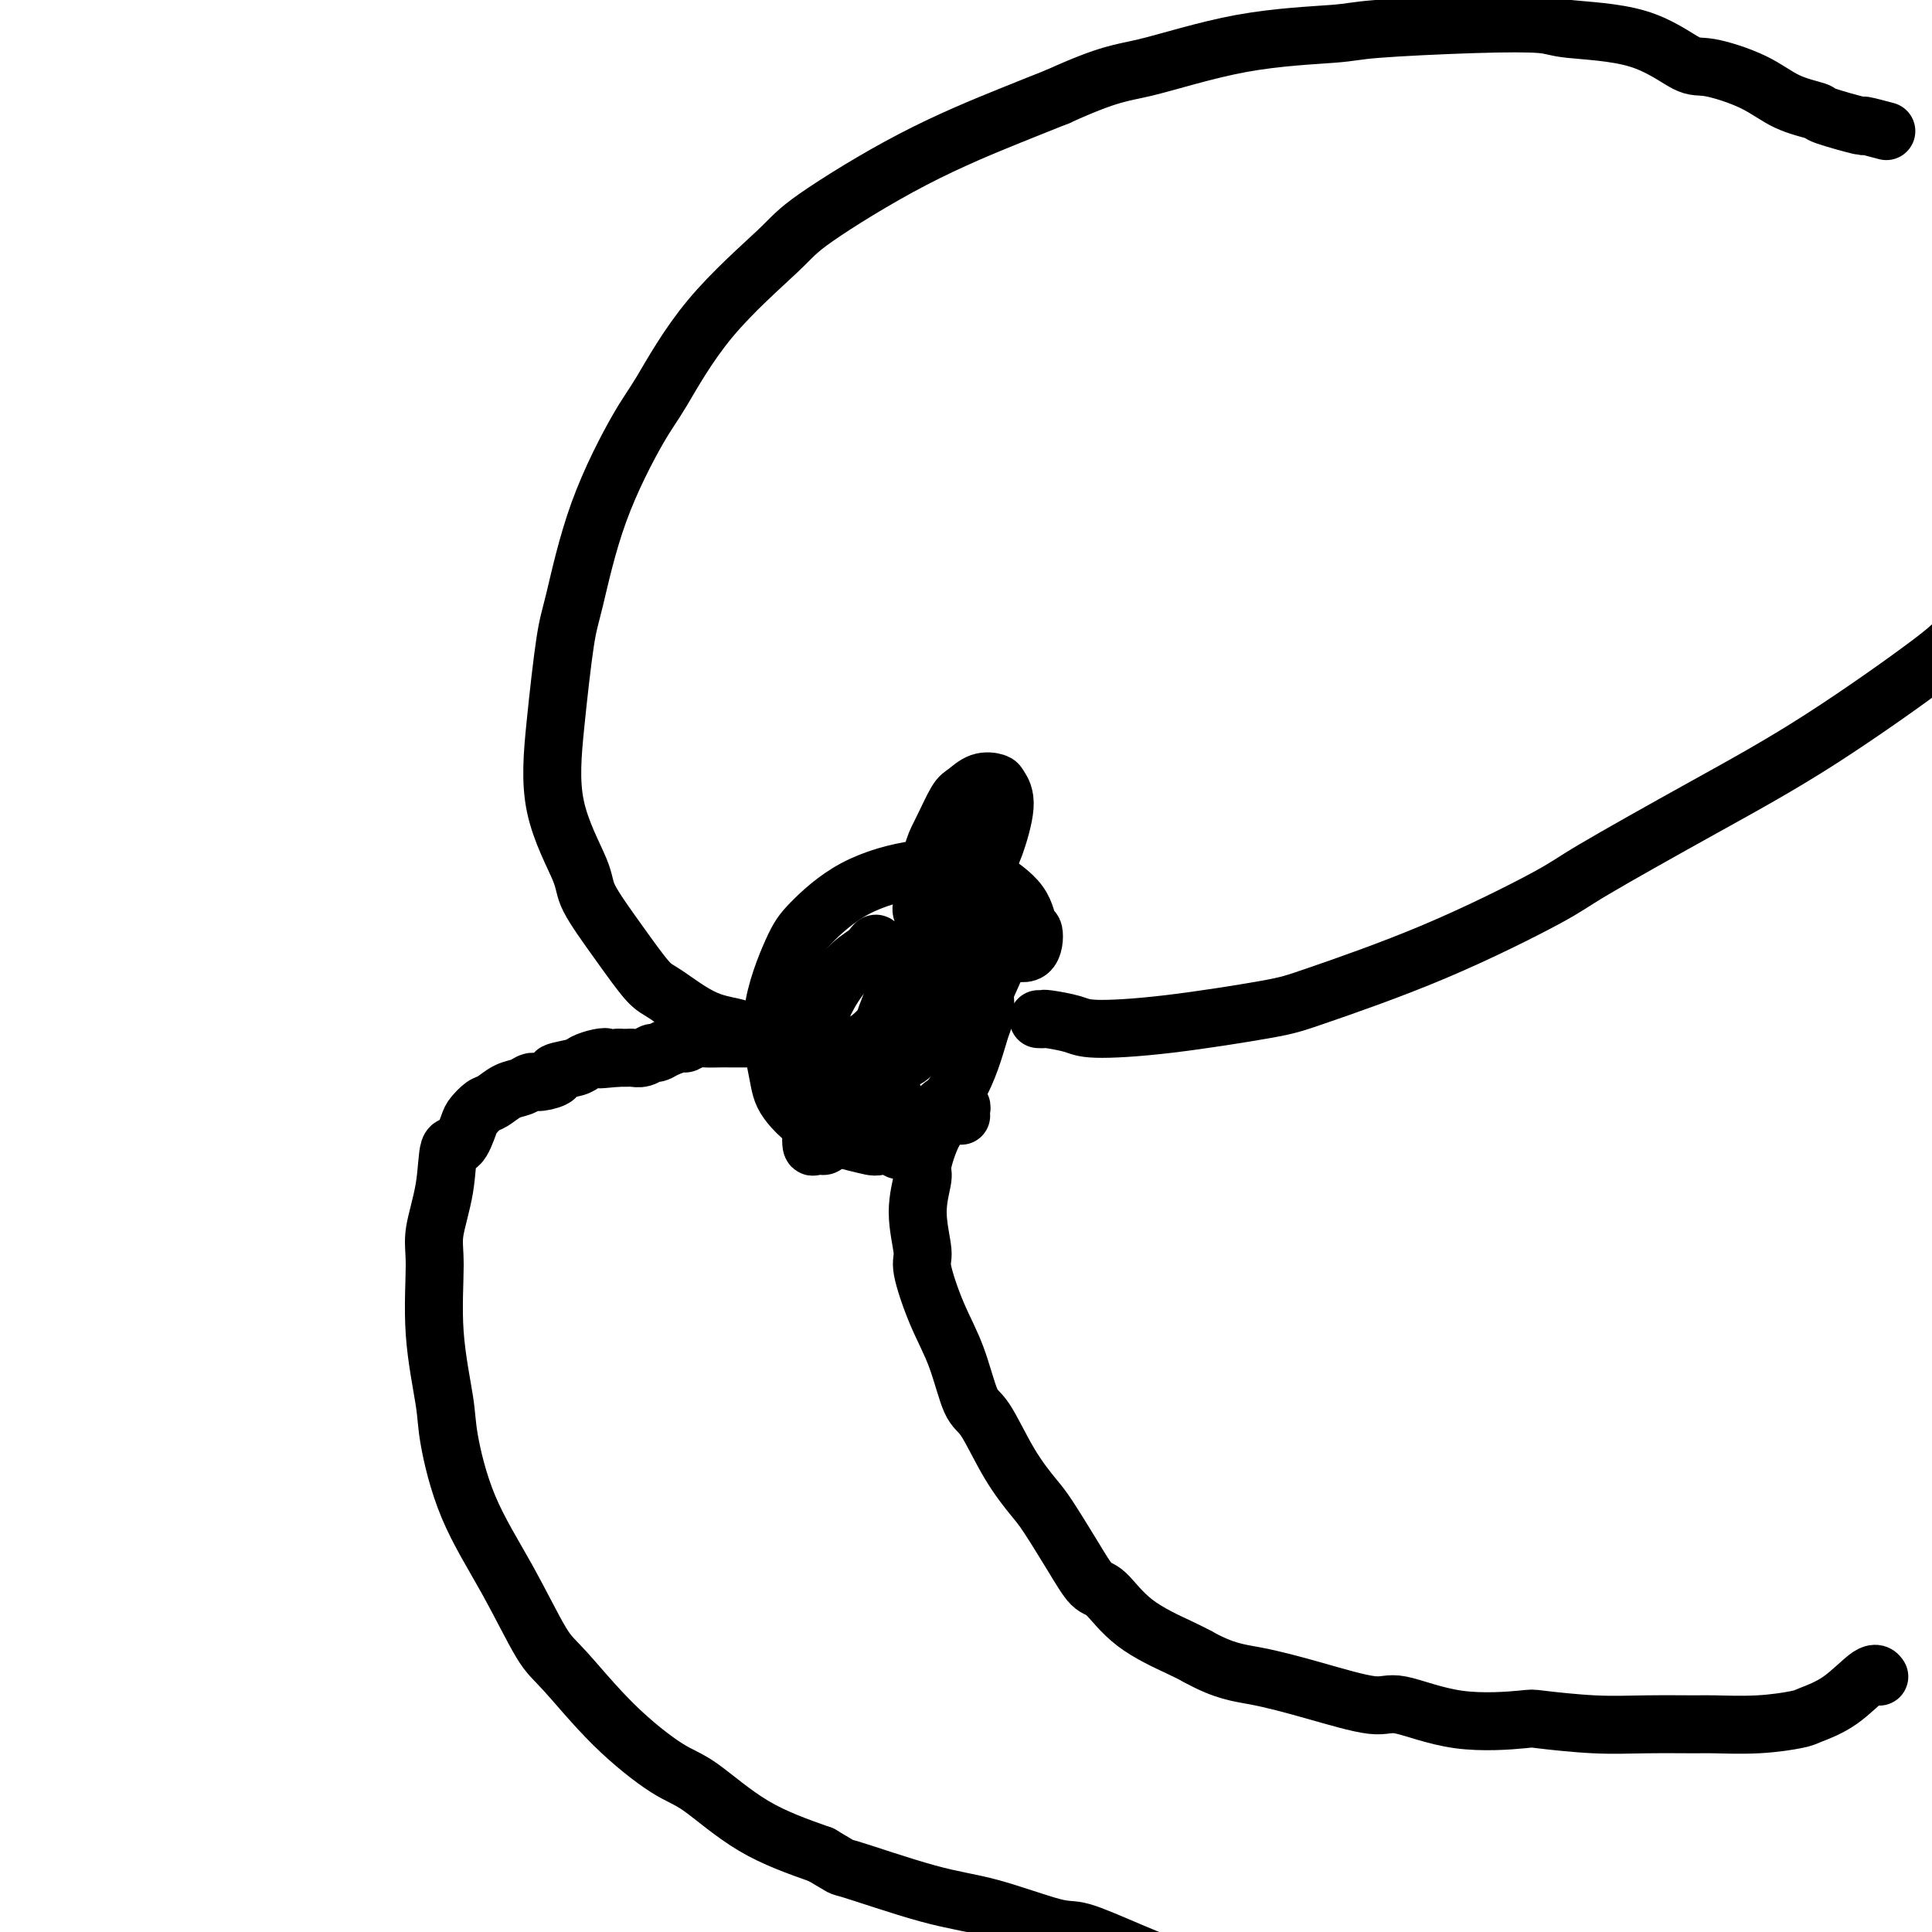
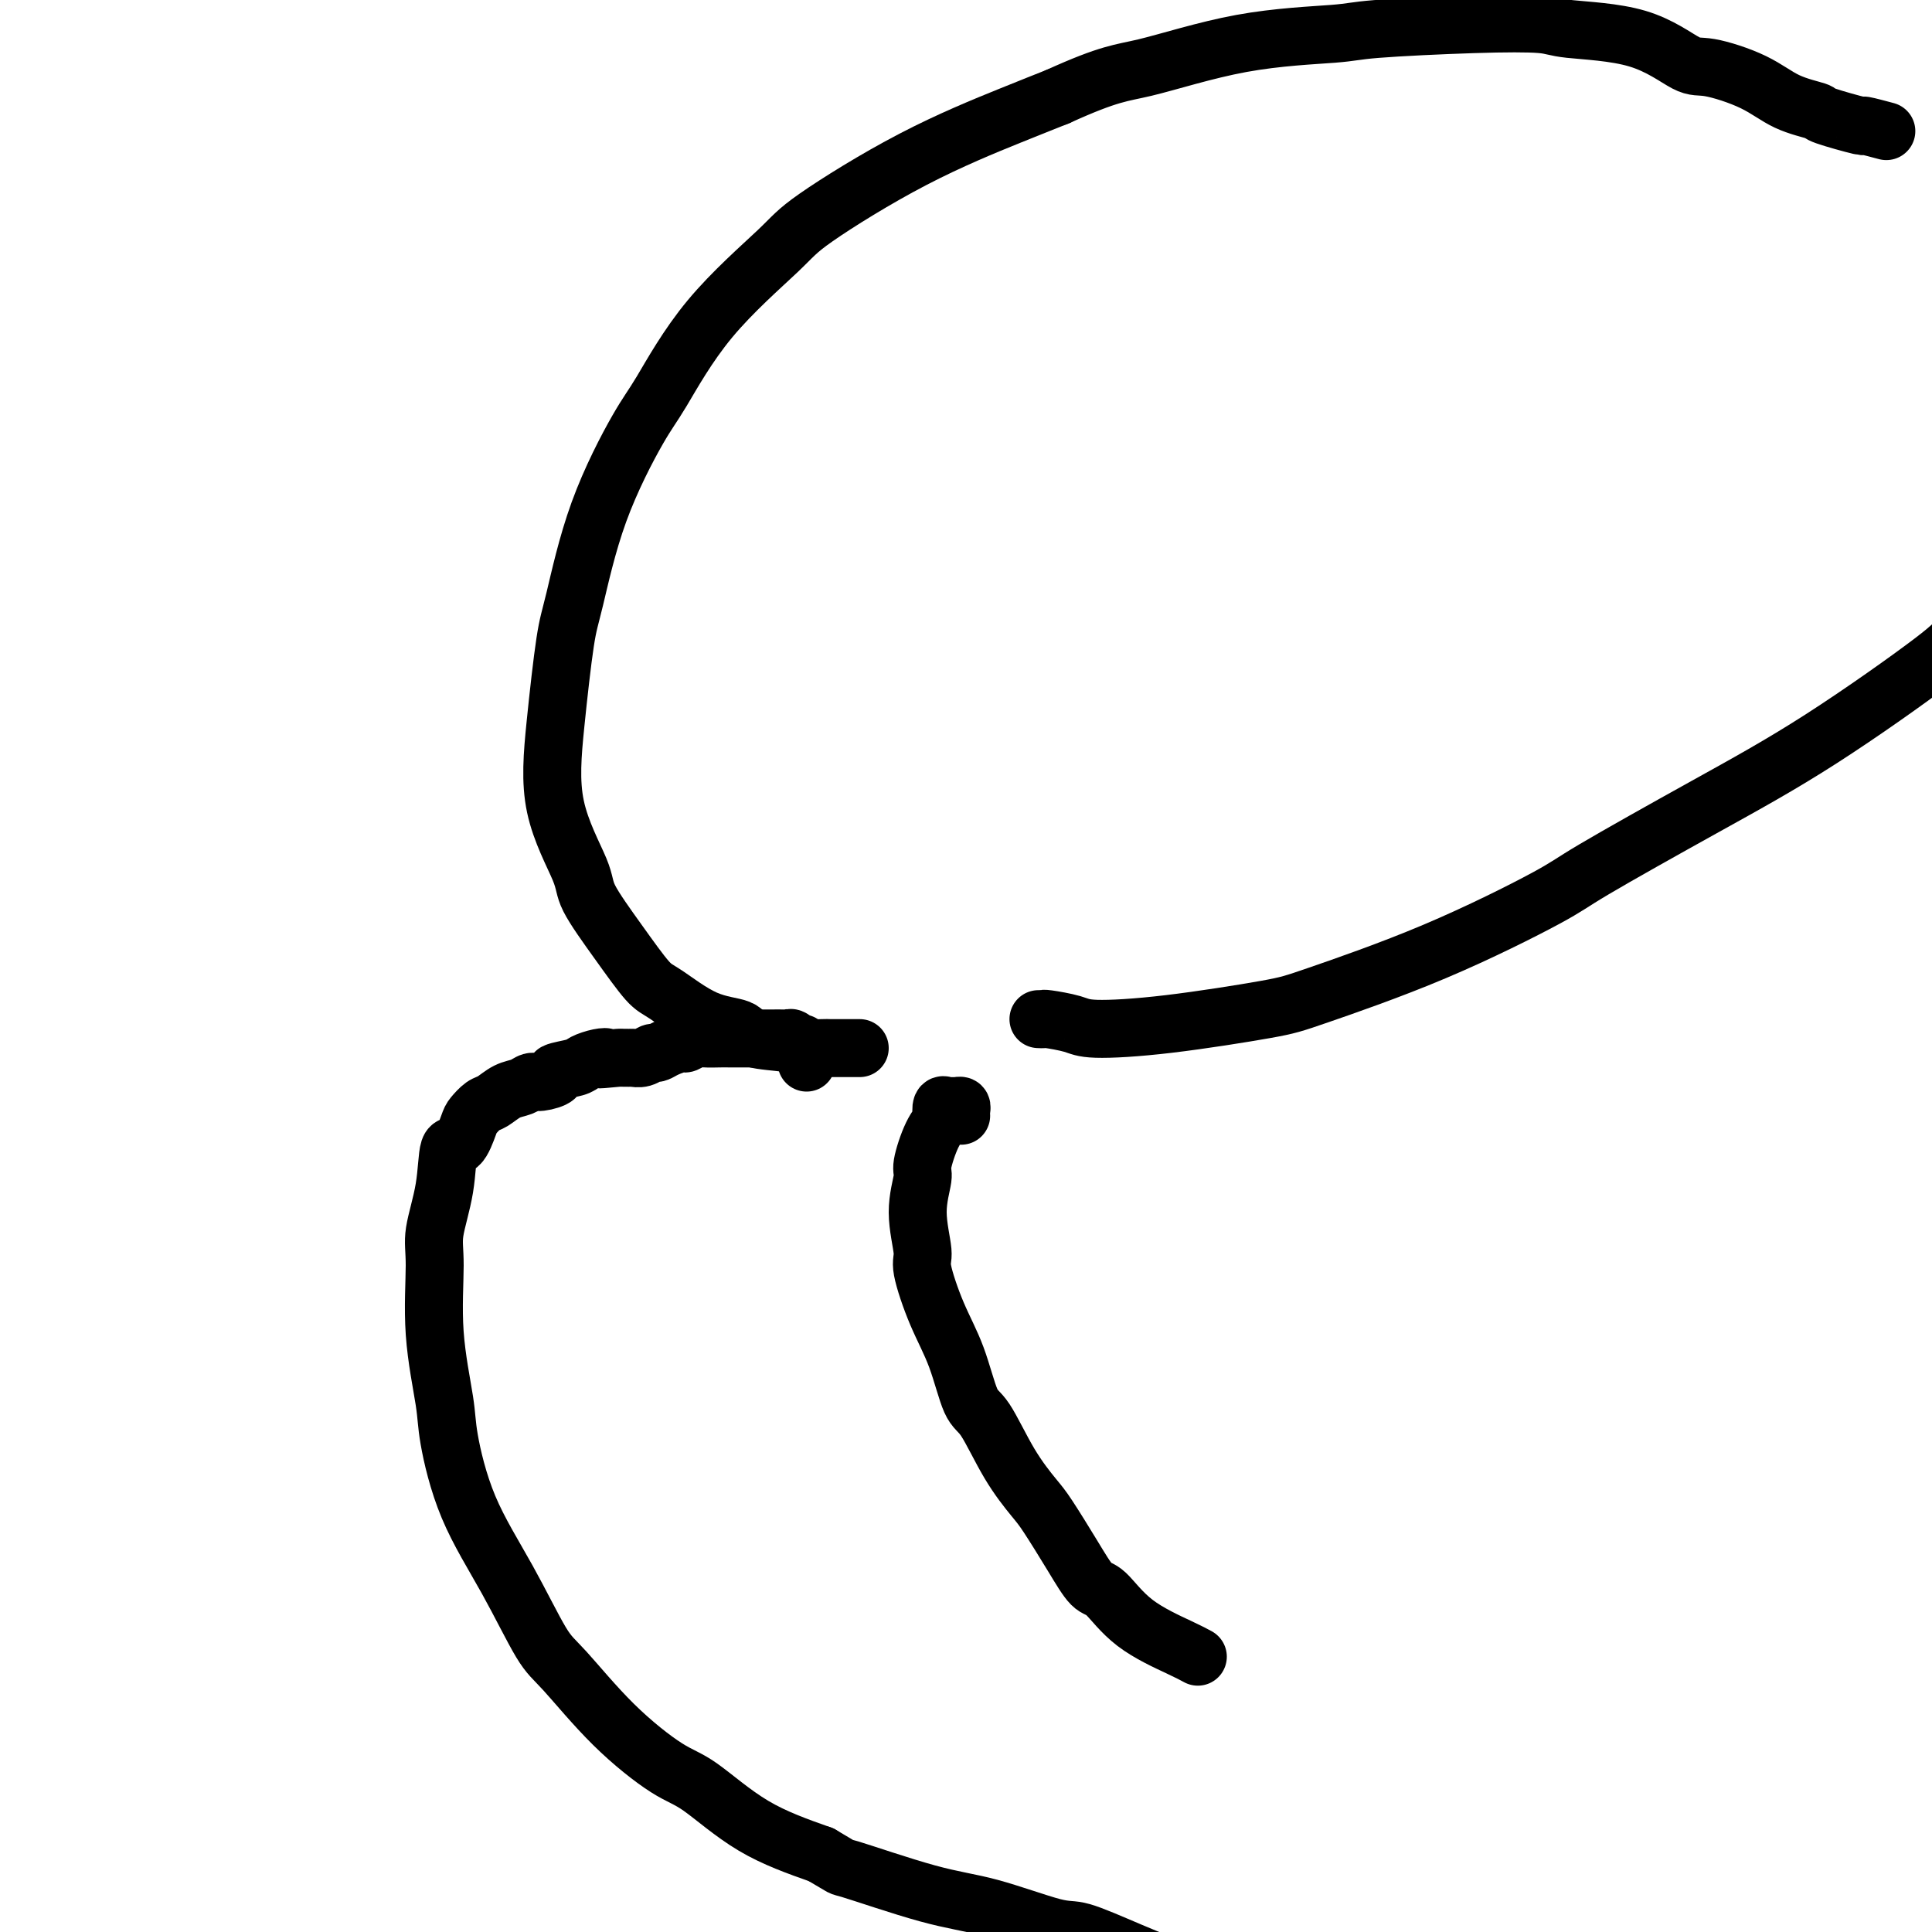
<svg xmlns="http://www.w3.org/2000/svg" viewBox="0 0 400 400" version="1.1">
  <g fill="none" stroke="#000000" stroke-width="12" stroke-linecap="round" stroke-linejoin="round">
-     <path d="M192,181c0.228,0.164 0.456,0.328 1,1c0.544,0.672 1.404,1.851 2,2c0.596,0.149 0.929,-0.732 2,1c1.071,1.732 2.881,6.077 4,8c1.119,1.923 1.549,1.424 2,4c0.451,2.576 0.923,8.228 1,11c0.077,2.772 -0.242,2.664 -1,5c-0.758,2.336 -1.953,7.117 -4,11c-2.047,3.883 -4.944,6.868 -8,9c-3.056,2.132 -6.271,3.413 -8,4c-1.729,0.587 -1.973,0.482 -4,0c-2.027,-0.482 -5.837,-1.339 -9,-3c-3.163,-1.661 -5.680,-4.125 -7,-6c-1.320,-1.875 -1.445,-3.162 -2,-6c-0.555,-2.838 -1.542,-7.227 -1,-12c0.542,-4.773 2.613,-9.931 4,-13c1.387,-3.069 2.090,-4.048 4,-6c1.910,-1.952 5.026,-4.877 9,-7c3.974,-2.123 8.805,-3.443 13,-4c4.195,-0.557 7.755,-0.349 10,0c2.245,0.349 3.176,0.841 5,2c1.824,1.159 4.541,2.985 6,5c1.459,2.015 1.662,4.218 2,5c0.338,0.782 0.813,0.144 1,1c0.187,0.856 0.086,3.207 -1,4c-1.086,0.793 -3.159,0.030 -4,0c-0.841,-0.030 -0.452,0.674 -1,1c-0.548,0.326 -2.033,0.273 -4,-1c-1.967,-1.273 -4.414,-3.766 -6,-5c-1.586,-1.234 -2.310,-1.210 -3,-3c-0.690,-1.790 -1.345,-5.395 -2,-9" />
-     <path d="M193,180c-0.480,-3.328 0.821,-5.649 2,-8c1.179,-2.351 2.238,-4.733 3,-6c0.762,-1.267 1.229,-1.418 2,-2c0.771,-0.582 1.847,-1.596 3,-2c1.153,-0.404 2.385,-0.197 3,0c0.615,0.197 0.613,0.383 1,1c0.387,0.617 1.161,1.664 1,4c-0.161,2.336 -1.258,5.960 -2,8c-0.742,2.040 -1.129,2.495 -2,4c-0.871,1.505 -2.227,4.061 -4,6c-1.773,1.939 -3.964,3.260 -5,4c-1.036,0.740 -0.917,0.900 -1,1c-0.083,0.100 -0.370,0.139 -1,0c-0.630,-0.139 -1.605,-0.458 -2,-1c-0.395,-0.542 -0.209,-1.309 0,-2c0.209,-0.691 0.442,-1.308 1,-2c0.558,-0.692 1.440,-1.459 2,-2c0.560,-0.541 0.799,-0.856 1,-1c0.201,-0.144 0.363,-0.117 1,0c0.637,0.117 1.750,0.325 2,2c0.250,1.675 -0.363,4.816 -2,9c-1.637,4.184 -4.297,9.409 -6,12c-1.703,2.591 -2.449,2.546 -4,4c-1.551,1.454 -3.908,4.405 -6,6c-2.092,1.595 -3.919,1.833 -5,2c-1.081,0.167 -1.417,0.264 -2,0c-0.583,-0.264 -1.413,-0.888 -2,-2c-0.587,-1.112 -0.931,-2.710 -1,-4c-0.069,-1.290 0.135,-2.270 1,-4c0.865,-1.730 2.390,-4.208 4,-6c1.610,-1.792 3.305,-2.896 5,-4" />
-     <path d="M180,197c1.753,-2.445 1.136,-1.557 2,-1c0.864,0.557 3.207,0.785 5,1c1.793,0.215 3.034,0.419 4,2c0.966,1.581 1.657,4.539 2,6c0.343,1.461 0.339,1.425 0,3c-0.339,1.575 -1.011,4.763 -2,7c-0.989,2.237 -2.293,3.525 -3,4c-0.707,0.475 -0.815,0.137 -1,0c-0.185,-0.137 -0.446,-0.073 -1,0c-0.554,0.073 -1.399,0.153 -2,-1c-0.601,-1.153 -0.956,-3.541 -1,-5c-0.044,-1.459 0.225,-1.989 1,-4c0.775,-2.011 2.056,-5.502 4,-8c1.944,-2.498 4.552,-4.001 6,-5c1.448,-0.999 1.736,-1.493 3,-2c1.264,-0.507 3.504,-1.028 5,-1c1.496,0.028 2.247,0.606 3,1c0.753,0.394 1.507,0.604 2,1c0.493,0.396 0.725,0.977 0,3c-0.725,2.023 -2.406,5.487 -3,7c-0.594,1.513 -0.102,1.076 -1,2c-0.898,0.924 -3.187,3.210 -5,4c-1.813,0.790 -3.151,0.084 -4,0c-0.849,-0.084 -1.208,0.453 -2,0c-0.792,-0.453 -2.015,-1.896 -3,-3c-0.985,-1.104 -1.731,-1.871 -2,-3c-0.269,-1.129 -0.062,-2.622 0,-3c0.062,-0.378 -0.022,0.360 0,0c0.022,-0.360 0.149,-1.817 0,-1c-0.149,0.817 -0.575,3.909 -1,7" />
-     <path d="M186,208c-1.235,3.379 -3.822,8.825 -5,12c-1.178,3.175 -0.945,4.079 -2,6c-1.055,1.921 -3.397,4.858 -5,7c-1.603,2.142 -2.468,3.488 -3,4c-0.532,0.512 -0.732,0.191 -1,0c-0.268,-0.191 -0.603,-0.252 -1,0c-0.397,0.252 -0.855,0.819 -1,0c-0.145,-0.819 0.024,-3.022 0,-4c-0.024,-0.978 -0.242,-0.730 0,-2c0.242,-1.270 0.943,-4.057 2,-6c1.057,-1.943 2.468,-3.042 3,-4c0.532,-0.958 0.183,-1.774 0,-2c-0.183,-0.226 -0.202,0.139 0,0c0.202,-0.139 0.626,-0.782 1,-1c0.374,-0.218 0.700,-0.012 1,0c0.300,0.012 0.574,-0.171 1,0c0.426,0.171 1.004,0.696 2,1c0.996,0.304 2.411,0.386 3,1c0.589,0.614 0.354,1.759 1,3c0.646,1.241 2.173,2.579 3,4c0.827,1.421 0.954,2.926 1,4c0.046,1.074 0.012,1.717 0,2c-0.012,0.283 -0.003,0.206 0,1c0.003,0.794 0.001,2.460 0,3c-0.001,0.540 -0.000,-0.047 0,0c0.000,0.047 0.000,0.728 0,1c-0.000,0.272 -0.000,0.136 0,0" />
    <path d="M178,217c-0.461,-0.000 -0.922,-0.000 -1,0c-0.078,0.000 0.228,0.001 0,0c-0.228,-0.001 -0.990,-0.004 -2,0c-1.010,0.004 -2.267,0.013 -3,0c-0.733,-0.013 -0.941,-0.049 -2,0c-1.059,0.049 -2.968,0.182 -4,0c-1.032,-0.182 -1.186,-0.679 -3,-1c-1.814,-0.321 -5.288,-0.466 -7,-1c-1.712,-0.534 -1.663,-1.457 -3,-2c-1.337,-0.543 -4.061,-0.704 -7,-2c-2.939,-1.296 -6.093,-3.726 -8,-5c-1.907,-1.274 -2.568,-1.393 -4,-3c-1.432,-1.607 -3.636,-4.702 -6,-8c-2.364,-3.298 -4.890,-6.798 -6,-9c-1.110,-2.202 -0.805,-3.107 -2,-6c-1.195,-2.893 -3.892,-7.776 -5,-13c-1.108,-5.224 -0.628,-10.789 0,-17c0.628,-6.211 1.402,-13.069 2,-17c0.598,-3.931 1.018,-4.936 2,-9c0.982,-4.064 2.525,-11.189 5,-18c2.475,-6.811 5.882,-13.308 8,-17c2.118,-3.692 2.947,-4.578 5,-8c2.053,-3.422 5.330,-9.381 10,-15c4.670,-5.619 10.732,-10.898 14,-14c3.268,-3.102 3.742,-4.027 8,-7c4.258,-2.973 12.300,-7.993 20,-12c7.700,-4.007 15.057,-7.002 20,-9c4.943,-1.998 7.471,-2.999 10,-4" />
    <path d="M219,20c10.887,-4.952 13.105,-4.833 18,-6c4.895,-1.167 12.467,-3.620 20,-5c7.533,-1.380 15.027,-1.687 19,-2c3.973,-0.313 4.425,-0.631 9,-1c4.575,-0.369 13.274,-0.788 20,-1c6.726,-0.212 11.480,-0.217 14,0c2.520,0.217 2.805,0.654 6,1c3.195,0.346 9.300,0.599 14,2c4.700,1.401 7.996,3.948 10,5c2.004,1.052 2.716,0.609 5,1c2.284,0.391 6.141,1.615 9,3c2.859,1.385 4.720,2.930 7,4c2.280,1.070 4.980,1.663 6,2c1.020,0.337 0.362,0.416 2,1c1.638,0.584 5.573,1.672 7,2c1.427,0.328 0.346,-0.104 1,0c0.654,0.104 3.044,0.744 4,1c0.956,0.256 0.478,0.128 0,0" />
-     <path d="M167,220c-0.002,-0.444 -0.005,-0.888 0,-1c0.005,-0.112 0.016,0.110 0,0c-0.016,-0.110 -0.060,-0.550 0,-1c0.060,-0.450 0.223,-0.909 0,-1c-0.223,-0.091 -0.833,0.186 -1,0c-0.167,-0.186 0.111,-0.834 0,-1c-0.111,-0.166 -0.609,0.152 -1,0c-0.391,-0.152 -0.676,-0.773 -1,-1c-0.324,-0.227 -0.687,-0.061 -1,0c-0.313,0.061 -0.577,0.016 -1,0c-0.423,-0.016 -1.006,-0.004 -2,0c-0.994,0.004 -2.401,0.001 -3,0c-0.599,-0.001 -0.391,-0.000 -1,0c-0.609,0.000 -2.036,-0.001 -3,0c-0.964,0.001 -1.467,0.004 -2,0c-0.533,-0.004 -1.097,-0.016 -2,0c-0.903,0.016 -2.146,0.060 -3,0c-0.854,-0.060 -1.318,-0.222 -2,0c-0.682,0.222 -1.583,0.829 -2,1c-0.417,0.171 -0.352,-0.094 -1,0c-0.648,0.094 -2.009,0.547 -3,1c-0.991,0.453 -1.613,0.906 -2,1c-0.387,0.094 -0.540,-0.171 -1,0c-0.460,0.171 -1.226,0.778 -2,1c-0.774,0.222 -1.554,0.060 -2,0c-0.446,-0.060 -0.556,-0.017 -1,0c-0.444,0.017 -1.222,0.009 -2,0" />
+     <path d="M167,220c-0.002,-0.444 -0.005,-0.888 0,-1c0.005,-0.112 0.016,0.110 0,0c-0.016,-0.110 -0.060,-0.550 0,-1c0.060,-0.450 0.223,-0.909 0,-1c-0.223,-0.091 -0.833,0.186 -1,0c-0.167,-0.186 0.111,-0.834 0,-1c-0.111,-0.166 -0.609,0.152 -1,0c-0.391,-0.152 -0.676,-0.773 -1,-1c-0.324,-0.227 -0.687,-0.061 -1,0c-0.313,0.061 -0.577,0.016 -1,0c-0.423,-0.016 -1.006,-0.004 -2,0c-0.994,0.004 -2.401,0.001 -3,0c-0.599,-0.001 -0.391,-0.000 -1,0c-0.609,0.000 -2.036,-0.001 -3,0c-0.964,0.001 -1.467,0.004 -2,0c-0.533,-0.004 -1.097,-0.016 -2,0c-0.903,0.016 -2.146,0.060 -3,0c-0.854,-0.060 -1.318,-0.222 -2,0c-0.682,0.222 -1.583,0.829 -2,1c-0.417,0.171 -0.352,-0.094 -1,0c-0.648,0.094 -2.009,0.547 -3,1c-0.991,0.453 -1.613,0.906 -2,1c-0.387,0.094 -0.540,-0.171 -1,0c-0.460,0.171 -1.226,0.778 -2,1c-0.774,0.222 -1.554,0.060 -2,0c-0.444,0.017 -1.222,0.009 -2,0" />
    <path d="M128,219c-6.233,0.632 -3.815,0.211 -3,0c0.815,-0.211 0.029,-0.211 -1,0c-1.029,0.211 -2.299,0.635 -3,1c-0.701,0.365 -0.831,0.671 -2,1c-1.169,0.329 -3.376,0.680 -4,1c-0.624,0.320 0.336,0.610 0,1c-0.336,0.390 -1.966,0.882 -3,1c-1.034,0.118 -1.470,-0.138 -2,0c-0.530,0.138 -1.154,0.671 -2,1c-0.846,0.329 -1.914,0.456 -3,1c-1.086,0.544 -2.192,1.506 -3,2c-0.808,0.494 -1.320,0.519 -2,1c-0.680,0.481 -1.529,1.419 -2,2c-0.471,0.581 -0.565,0.805 -1,2c-0.435,1.195 -1.212,3.362 -2,4c-0.788,0.638 -1.586,-0.252 -2,1c-0.414,1.252 -0.444,4.645 -1,8c-0.556,3.355 -1.640,6.672 -2,9c-0.360,2.328 0.003,3.666 0,7c-0.003,3.334 -0.373,8.664 0,14c0.373,5.336 1.489,10.679 2,14c0.511,3.321 0.418,4.619 1,8c0.582,3.381 1.840,8.844 4,14c2.160,5.156 5.221,10.004 8,15c2.779,4.996 5.277,10.138 7,13c1.723,2.862 2.670,3.443 5,6c2.330,2.557 6.041,7.088 10,11c3.959,3.912 8.164,7.203 11,9c2.836,1.797 4.302,2.099 7,4c2.698,1.901 6.628,5.400 11,8c4.372,2.600 9.186,4.300 14,6" />
    <path d="M170,384c5.498,3.192 3.242,2.173 6,3c2.758,0.827 10.528,3.501 16,5c5.472,1.499 8.644,1.825 13,3c4.356,1.175 9.897,3.201 13,4c3.103,0.799 3.770,0.370 6,1c2.230,0.630 6.023,2.318 10,4c3.977,1.682 8.137,3.359 10,4c1.863,0.641 1.430,0.248 4,1c2.570,0.752 8.142,2.650 12,4c3.858,1.350 6.000,2.153 10,3c4.000,0.847 9.856,1.740 13,2c3.144,0.260 3.574,-0.112 4,0c0.426,0.112 0.846,0.709 3,1c2.154,0.291 6.043,0.275 8,0c1.957,-0.275 1.984,-0.809 3,-1c1.016,-0.191 3.021,-0.038 5,0c1.979,0.038 3.930,-0.041 5,0c1.070,0.041 1.257,0.200 2,0c0.743,-0.200 2.042,-0.758 3,-1c0.958,-0.242 1.576,-0.168 2,0c0.424,0.168 0.652,0.430 1,0c0.348,-0.430 0.814,-1.551 1,-2c0.186,-0.449 0.093,-0.224 0,0" />
    <path d="M199,231c-0.024,-0.309 -0.048,-0.618 0,-1c0.048,-0.382 0.167,-0.836 0,-1c-0.167,-0.164 -0.619,-0.037 -1,0c-0.381,0.037 -0.689,-0.016 -1,0c-0.311,0.016 -0.625,0.101 -1,0c-0.375,-0.101 -0.812,-0.388 -1,0c-0.188,0.388 -0.126,1.451 0,2c0.126,0.549 0.316,0.583 0,1c-0.316,0.417 -1.138,1.218 -2,3c-0.862,1.782 -1.764,4.544 -2,6c-0.236,1.456 0.193,1.604 0,3c-0.193,1.396 -1.010,4.038 -1,7c0.010,2.962 0.845,6.244 1,8c0.155,1.756 -0.372,1.987 0,4c0.372,2.013 1.641,5.807 3,9c1.359,3.193 2.808,5.786 4,9c1.192,3.214 2.127,7.048 3,9c0.873,1.952 1.685,2.022 3,4c1.315,1.978 3.132,5.865 5,9c1.868,3.135 3.786,5.518 5,7c1.214,1.482 1.723,2.061 3,4c1.277,1.939 3.321,5.237 5,8c1.679,2.763 2.991,4.992 4,6c1.009,1.008 1.714,0.796 3,2c1.286,1.204 3.154,3.824 6,6c2.846,2.176 6.670,3.907 9,5c2.330,1.093 3.165,1.546 4,2" />
-     <path d="M248,343c5.572,3.097 8.503,3.338 12,4c3.497,0.662 7.562,1.743 12,3c4.438,1.257 9.251,2.690 12,3c2.749,0.310 3.435,-0.502 6,0c2.565,0.502 7.009,2.316 12,3c4.991,0.684 10.528,0.236 13,0c2.472,-0.236 1.878,-0.260 4,0c2.122,0.260 6.959,0.802 11,1c4.041,0.198 7.286,0.050 11,0c3.714,-0.050 7.898,-0.001 10,0c2.102,0.001 2.121,-0.044 4,0c1.879,0.044 5.616,0.179 9,0c3.384,-0.179 6.413,-0.671 8,-1c1.587,-0.329 1.732,-0.494 3,-1c1.268,-0.506 3.659,-1.352 6,-3c2.341,-1.648 4.630,-4.098 6,-5c1.370,-0.902 1.820,-0.258 2,0c0.180,0.258 0.090,0.129 0,0" />
    <path d="M215,211c0.442,0.022 0.885,0.043 1,0c0.115,-0.043 -0.097,-0.151 1,0c1.097,0.151 3.503,0.561 5,1c1.497,0.439 2.084,0.907 5,1c2.916,0.093 8.161,-0.188 15,-1c6.839,-0.812 15.273,-2.156 20,-3c4.727,-0.844 5.748,-1.190 11,-3c5.252,-1.810 14.735,-5.086 24,-9c9.265,-3.914 18.311,-8.467 23,-11c4.689,-2.533 5.021,-3.048 10,-6c4.979,-2.952 14.607,-8.343 23,-13c8.393,-4.657 15.553,-8.579 24,-14c8.447,-5.421 18.182,-12.340 23,-16c4.818,-3.660 4.720,-4.062 11,-10c6.280,-5.938 18.937,-17.411 24,-22c5.063,-4.589 2.531,-2.295 0,0" />
  </g>
</svg>